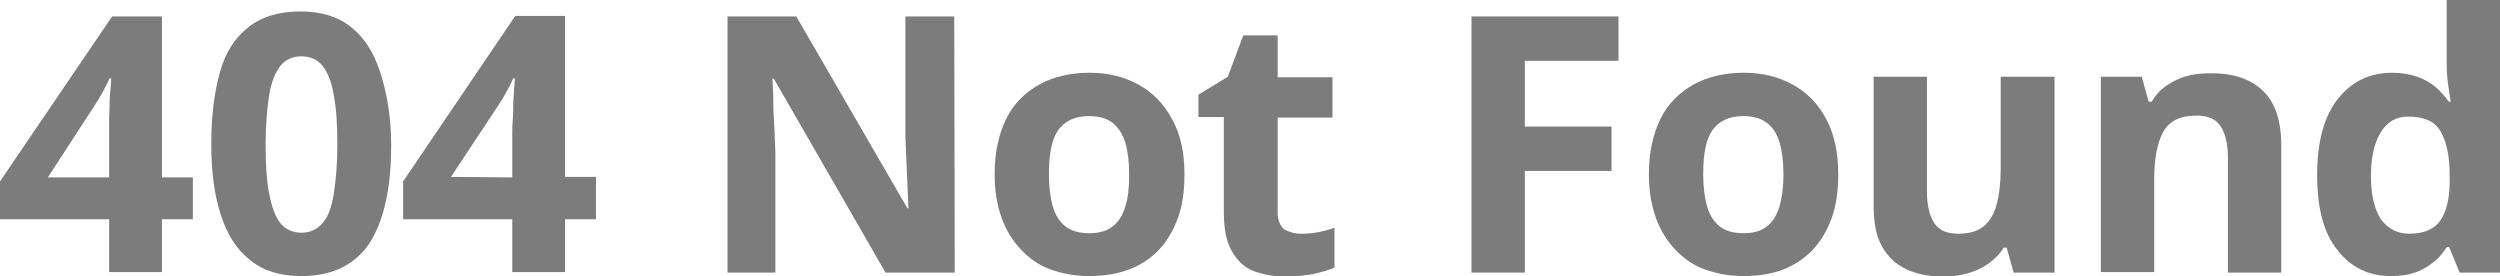
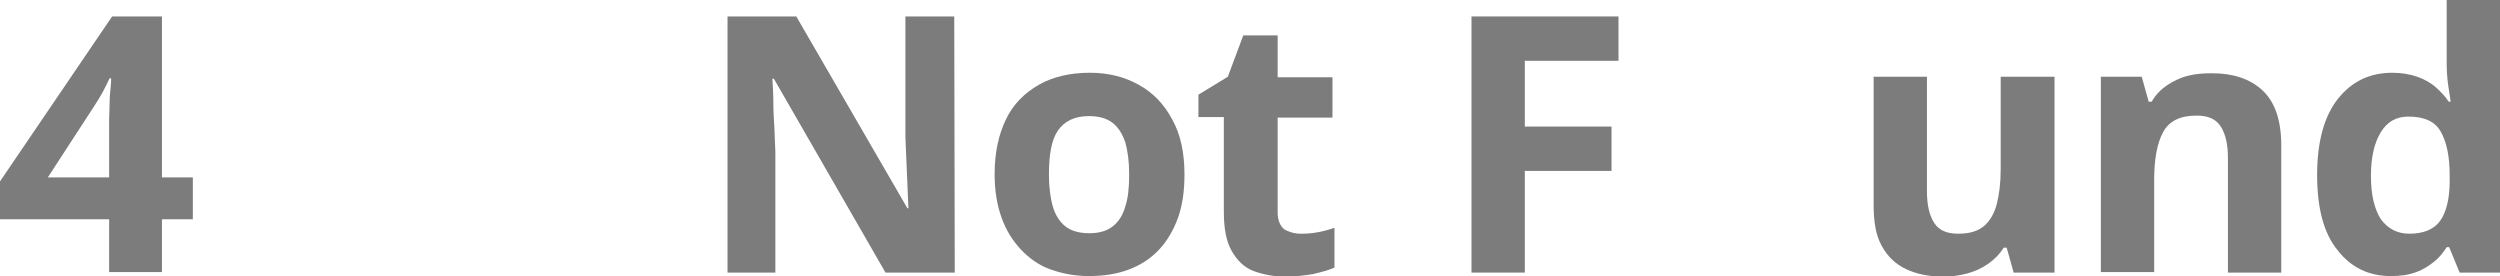
<svg xmlns="http://www.w3.org/2000/svg" version="1.1" id="_レイヤー_2" x="0px" y="0px" viewBox="0 0 501.7 55.4" style="enable-background:new 0 0 501.7 55.4;" xml:space="preserve">
  <style type="text/css">
	.st0{fill:#7C7C7C;}
</style>
  <g id="_デザイン">
    <g>
      <path class="st0" d="M38.7,44h-6.2v10.6H21.9V44H0v-7.6L22.5,3.3h10v32.3h6.2V44L38.7,44z M21.9,35.6v-8.7c0-0.8,0-1.8,0-2.9    s0.1-2.2,0.1-3.4c0-1.1,0.1-2.1,0.2-3s0.1-1.5,0.1-1.9H22c-0.5,1-0.9,1.9-1.4,2.8s-1.1,1.9-1.7,2.8L9.6,35.6H21.9L21.9,35.6z" />
-       <path class="st0" d="M78.5,29c0,4.2-0.3,7.8-1,11.1s-1.7,6-3.1,8.3s-3.3,4-5.6,5.2c-2.3,1.2-5.1,1.8-8.4,1.8    c-4.1,0-7.5-1-10.2-3.2c-2.7-2.1-4.6-5.1-5.9-9.1c-1.3-4-1.9-8.7-1.9-14.2s0.6-10.3,1.7-14.3s3-7,5.7-9.1    c2.6-2.1,6.1-3.2,10.5-3.2c4.1,0,7.5,1,10.1,3.1c2.7,2.1,4.6,5.1,5.9,9.1S78.5,23.4,78.5,29L78.5,29z M53.3,29    c0,3.9,0.2,7.2,0.7,9.8s1.2,4.6,2.2,5.9c1,1.3,2.5,2,4.3,2s3.2-0.7,4.3-2c1.1-1.3,1.8-3.3,2.2-5.9s0.7-5.9,0.7-9.8    s-0.2-7.2-0.7-9.8c-0.4-2.6-1.2-4.6-2.2-5.9s-2.5-2-4.3-2s-3.3,0.7-4.3,2s-1.8,3.3-2.2,5.9C53.6,21.8,53.3,25.1,53.3,29z" />
-       <path class="st0" d="M119.6,44h-6.2v10.6h-10.6V44H80.9v-7.6l22.5-33.2h10v32.3h6.2V44z M102.8,35.6v-8.7c0-0.8,0-1.8,0.1-2.9    s0.1-2.2,0.1-3.4c0.1-1.1,0.1-2.1,0.2-3s0.1-1.5,0.1-1.9H103c-0.4,1-0.9,1.9-1.4,2.8s-1.1,1.9-1.7,2.8l-9.4,14.2L102.8,35.6    L102.8,35.6z" />
      <path class="st0" d="M191.6,54.7h-13.9l-22.4-38.9H155c0.1,1.6,0.2,3.2,0.2,4.9s0.1,3.3,0.2,4.9c0.1,1.6,0.1,3.3,0.2,4.9v24.2H146    V3.3h13.8l22.3,38.5h0.2c-0.1-1.6-0.1-3.2-0.2-4.8c-0.1-1.6-0.1-3.1-0.2-4.7c-0.1-1.6-0.1-3.1-0.2-4.7V3.3h9.8L191.6,54.7    L191.6,54.7z" />
      <path class="st0" d="M237.7,35c0,3.3-0.4,6.2-1.3,8.7s-2.2,4.7-3.8,6.4c-1.7,1.8-3.7,3.1-6.1,4s-5,1.3-8,1.3    c-2.8,0-5.3-0.5-7.6-1.3s-4.3-2.2-6-4s-3-3.9-3.9-6.4s-1.4-5.4-1.4-8.7c0-4.4,0.8-8,2.3-11.1s3.8-5.3,6.6-6.9s6.3-2.4,10.2-2.4    c3.7,0,6.9,0.8,9.8,2.4c2.9,1.6,5.1,3.9,6.7,6.9C236.9,26.9,237.7,30.6,237.7,35L237.7,35z M210.5,35c0,2.6,0.3,4.8,0.8,6.5    s1.4,3.1,2.6,4c1.2,0.9,2.8,1.3,4.7,1.3s3.4-0.4,4.6-1.3c1.2-0.9,2.1-2.2,2.6-4c0.6-1.8,0.8-3.9,0.8-6.5s-0.3-4.8-0.8-6.5    c-0.6-1.7-1.4-3-2.6-3.9c-1.2-0.9-2.8-1.3-4.7-1.3c-2.8,0-4.9,1-6.2,2.9S210.5,31.1,210.5,35L210.5,35z" />
      <path class="st0" d="M261.1,46.9c1.2,0,2.3-0.1,3.4-0.3s2.2-0.5,3.3-0.9v8c-1.1,0.5-2.6,0.9-4.3,1.3c-1.7,0.3-3.6,0.5-5.6,0.5    c-2.3,0-4.4-0.4-6.3-1.1s-3.3-2.1-4.4-4c-1.1-1.9-1.6-4.5-1.6-7.9v-19h-5.1V19l5.9-3.6l3.1-8.3h6.9v8.4h11v8.1h-11v19    c0,1.5,0.4,2.6,1.3,3.4C258.5,46.5,259.7,46.9,261.1,46.9L261.1,46.9z" />
      <path class="st0" d="M306,54.7h-10.7V3.3h29.5v8.9H306v13.2h17.4v8.9H306V54.7L306,54.7z" />
-       <path class="st0" d="M368.9,35c0,3.3-0.4,6.2-1.3,8.7s-2.2,4.7-3.8,6.4c-1.7,1.8-3.7,3.1-6,4s-5,1.3-8,1.3c-2.8,0-5.3-0.5-7.6-1.3    s-4.3-2.2-6-4s-3-3.9-3.9-6.4s-1.4-5.4-1.4-8.7c0-4.4,0.8-8,2.3-11.1s3.8-5.3,6.6-6.9s6.3-2.4,10.2-2.4c3.7,0,6.9,0.8,9.8,2.4    s5.1,3.9,6.7,6.9C368.1,26.9,368.9,30.6,368.9,35L368.9,35z M341.8,35c0,2.6,0.3,4.8,0.8,6.5s1.4,3.1,2.6,4s2.8,1.3,4.7,1.3    s3.4-0.4,4.6-1.3c1.2-0.9,2-2.2,2.6-4c0.5-1.8,0.8-3.9,0.8-6.5s-0.3-4.8-0.8-6.5s-1.4-3-2.6-3.9s-2.8-1.3-4.7-1.3    c-2.8,0-4.9,1-6.2,2.9S341.8,31.1,341.8,35L341.8,35z" />
      <path class="st0" d="M412.3,15.4v39.3h-8.2l-1.4-5h-0.6c-0.8,1.3-1.9,2.4-3.2,3.3s-2.7,1.5-4.2,1.9s-3.1,0.6-4.8,0.6    c-2.8,0-5.3-0.5-7.4-1.5s-3.7-2.5-4.9-4.7S376,44.4,376,41V15.4h10.7v23c0,2.8,0.5,4.9,1.5,6.4s2.6,2.1,4.8,2.1s3.9-0.5,5.1-1.5    s2.1-2.5,2.6-4.4s0.8-4.3,0.8-7.1V15.4H412.3L412.3,15.4z" />
      <path class="st0" d="M443.9,14.7c4.2,0,7.6,1.1,10.1,3.4s3.8,6,3.8,11v25.6h-10.7v-23c0-2.8-0.5-4.9-1.5-6.4s-2.6-2.1-4.8-2.1    c-3.3,0-5.5,1.1-6.7,3.3s-1.8,5.4-1.8,9.6v18.5h-10.7V15.4h8.2l1.4,5h0.6c0.8-1.4,1.9-2.5,3.1-3.3s2.6-1.5,4.2-1.9    S442.2,14.7,443.9,14.7L443.9,14.7z" />
      <path class="st0" d="M479.8,55.4c-4.4,0-8-1.7-10.7-5.2c-2.8-3.4-4.1-8.5-4.1-15.1s1.4-11.8,4.2-15.3c2.8-3.5,6.4-5.2,10.9-5.2    c1.9,0,3.5,0.3,5,0.8c1.4,0.5,2.7,1.2,3.7,2.1s1.9,1.8,2.6,2.9h0.4c-0.1-0.8-0.3-1.9-0.5-3.3s-0.3-3-0.3-4.5V0h10.8v54.7h-8.2    l-2.1-5.1H491c-0.7,1.1-1.5,2.1-2.5,2.9s-2.2,1.6-3.6,2.1C483.3,55.2,481.6,55.4,479.8,55.4L479.8,55.4z M483.5,46.9    c2.9,0,5-0.9,6.2-2.6s1.9-4.4,1.9-7.9v-1.2c0-3.8-0.6-6.7-1.8-8.8s-3.4-3-6.5-3c-2.4,0-4.2,1-5.5,3.1s-2,5-2,8.8s0.7,6.7,2,8.7    C479.2,45.9,481.1,46.9,483.5,46.9L483.5,46.9z" />
    </g>
  </g>
</svg>